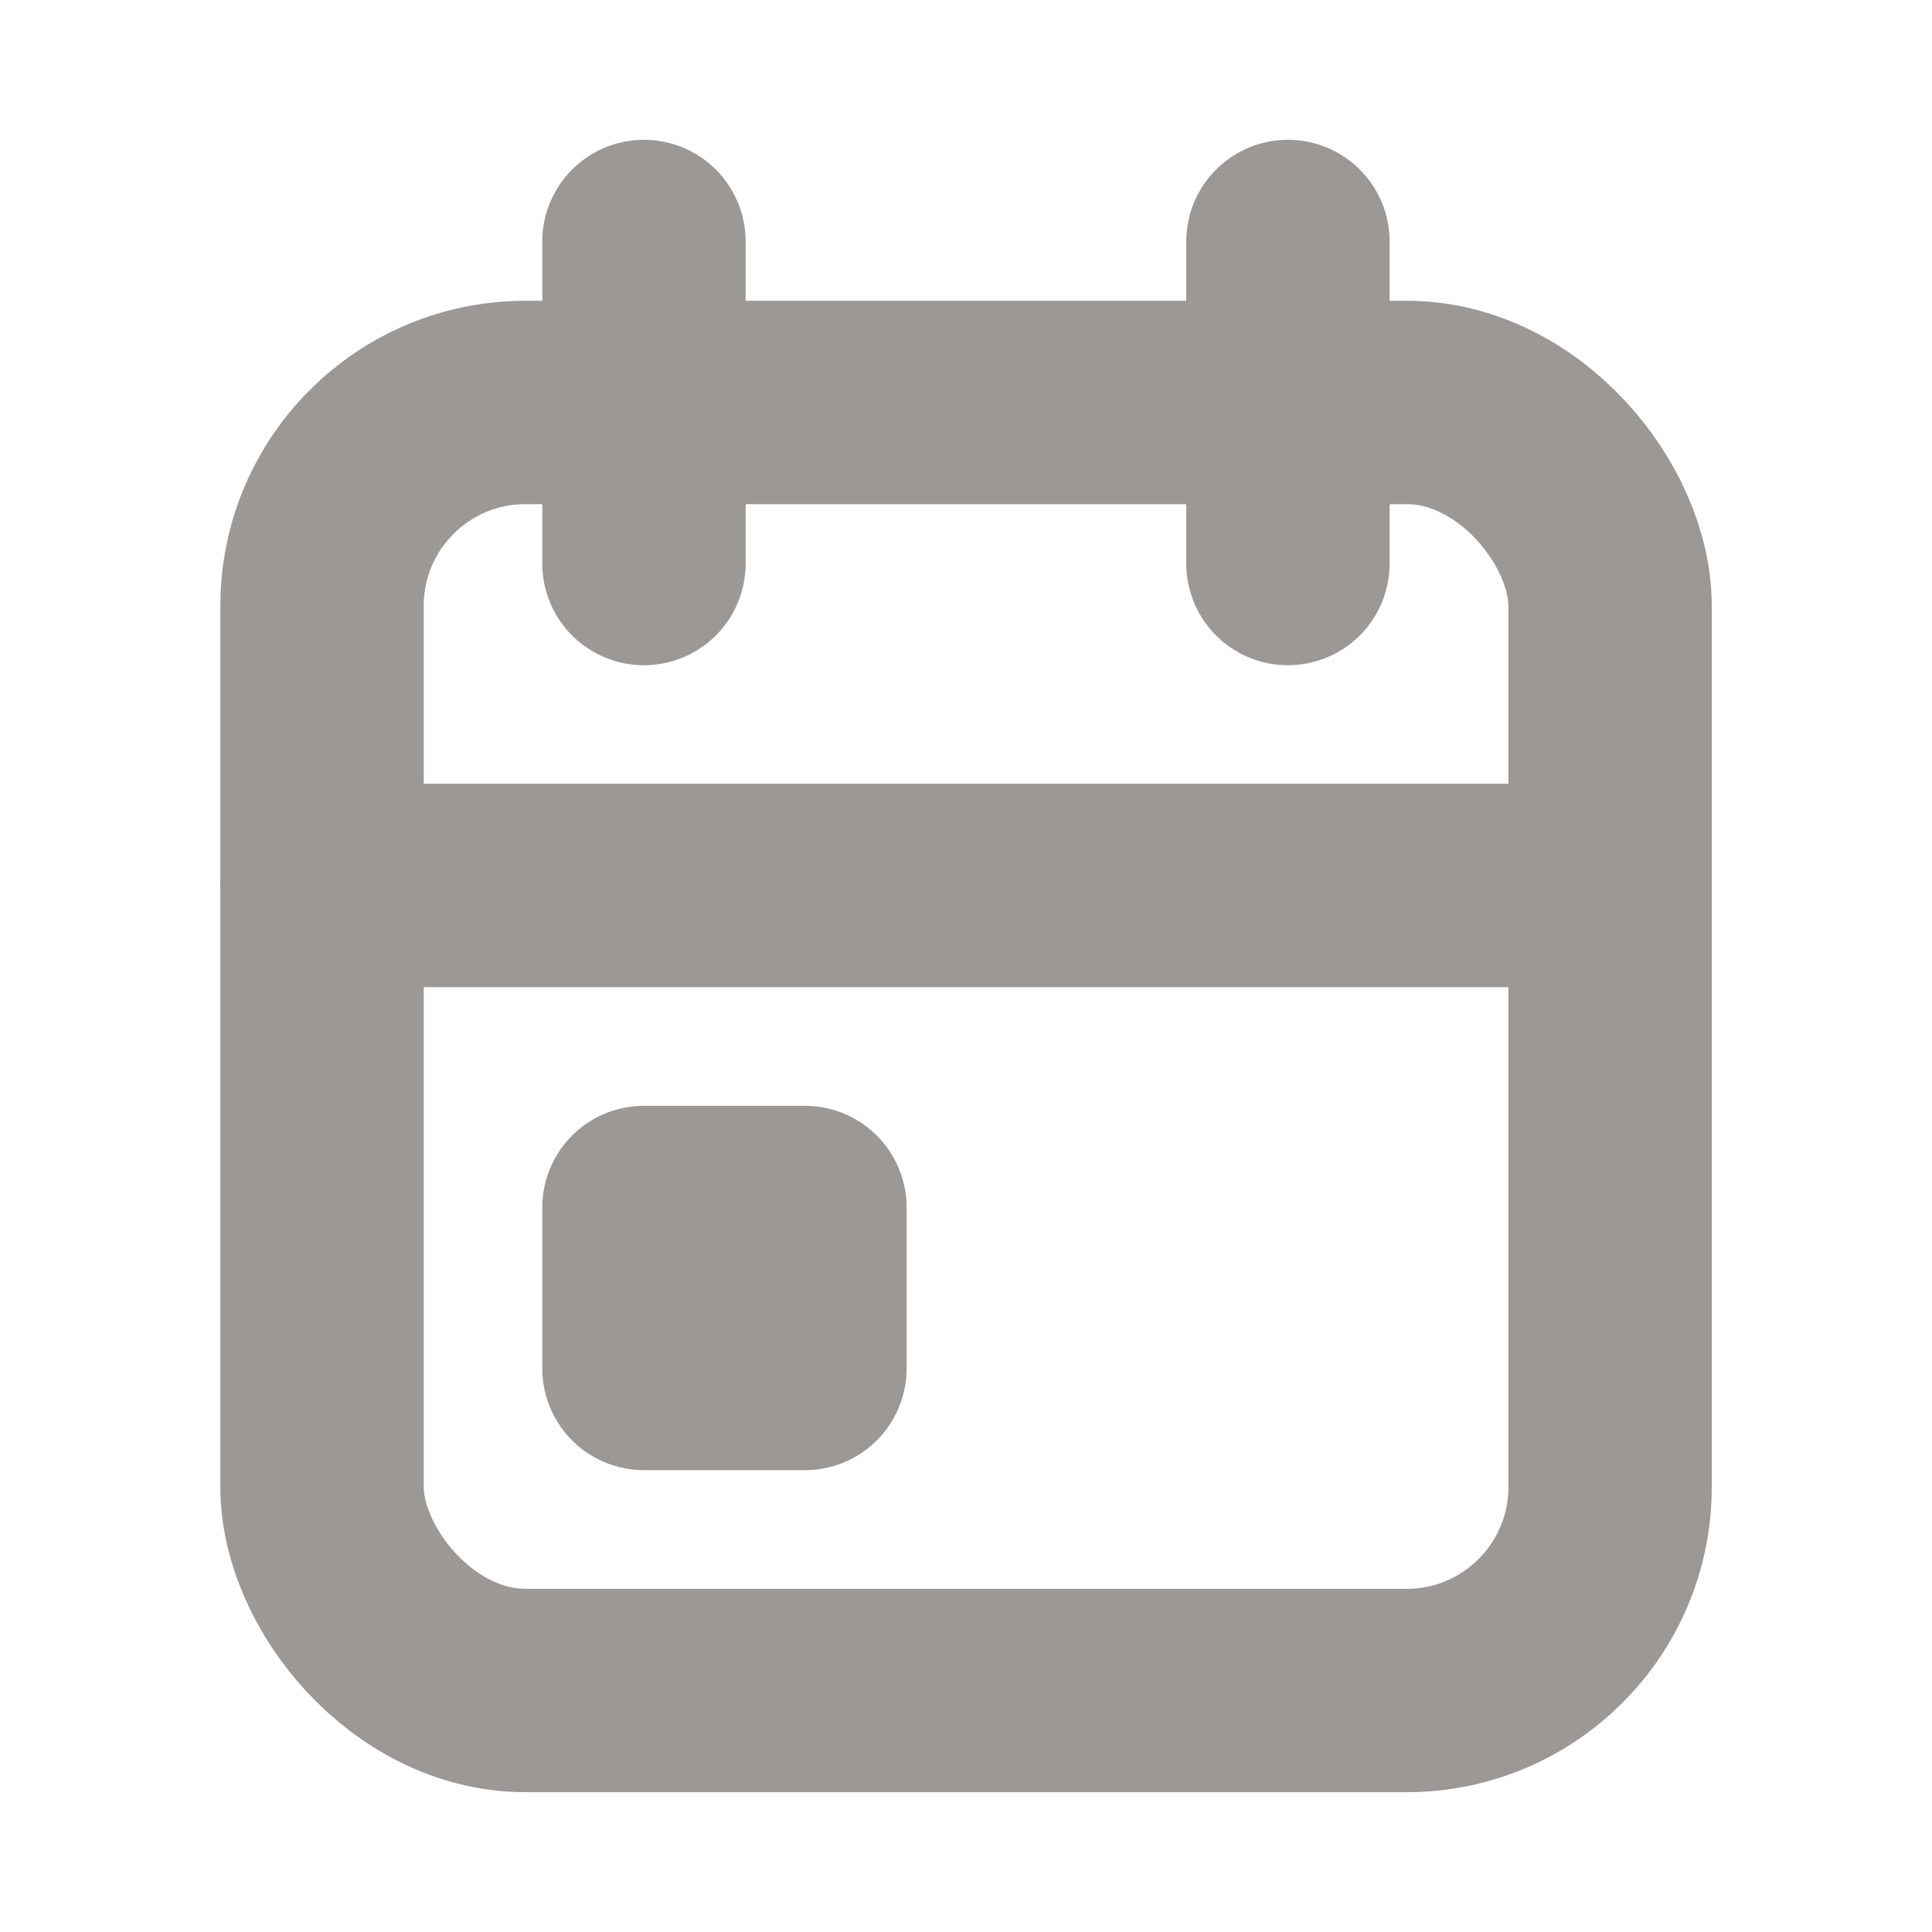
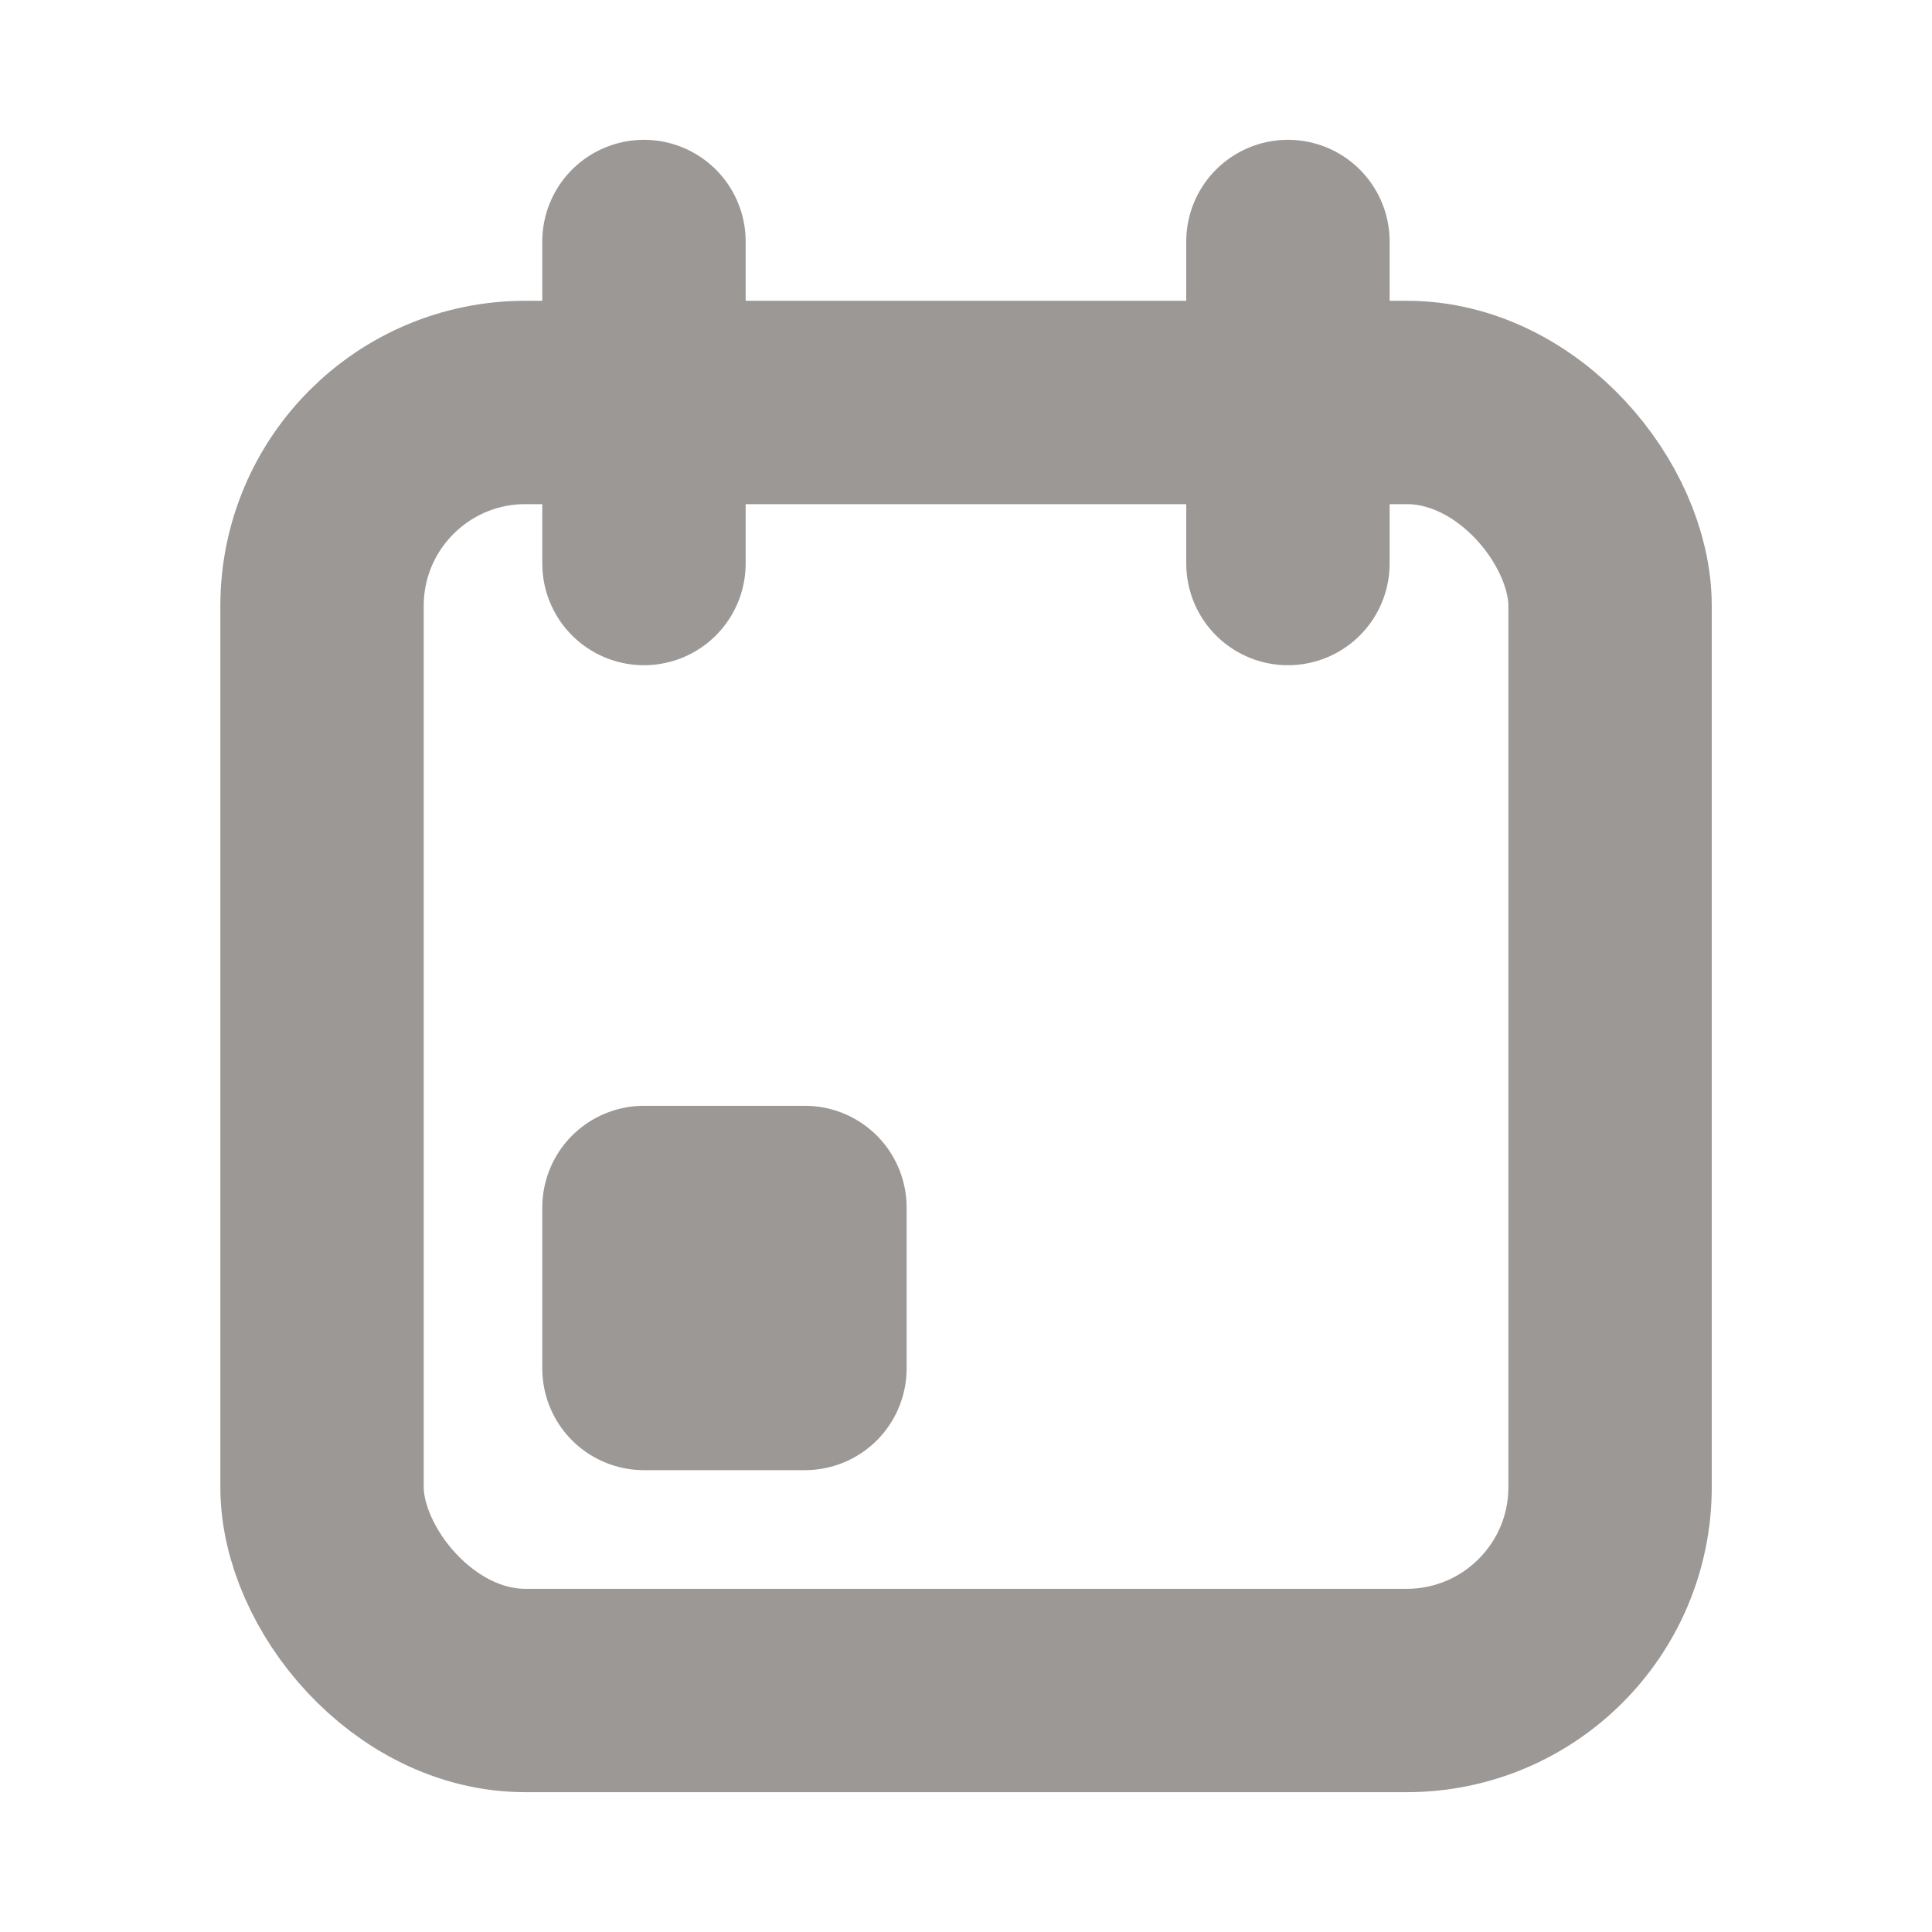
<svg xmlns="http://www.w3.org/2000/svg" width="19" height="19" viewBox="0 0 19 19" fill="none">
  <rect x="3.167" y="3.958" width="12.667" height="12.667" rx="2" stroke="#9B9896" stroke-width="2" stroke-linecap="round" stroke-linejoin="round" />
  <path d="M12.666 2.375V5.542" stroke="#9B9896" stroke-width="2" stroke-linecap="round" stroke-linejoin="round" />
  <path d="M6.333 2.375V5.542" stroke="#9B9896" stroke-width="2" stroke-linecap="round" stroke-linejoin="round" />
-   <path d="M3.167 8.708H15.834" stroke="#9B9896" stroke-width="2" stroke-linecap="round" stroke-linejoin="round" />
  <rect x="6.333" y="11.875" width="1.583" height="1.583" stroke="#9B9896" stroke-width="2" stroke-linecap="round" stroke-linejoin="round" />
</svg>